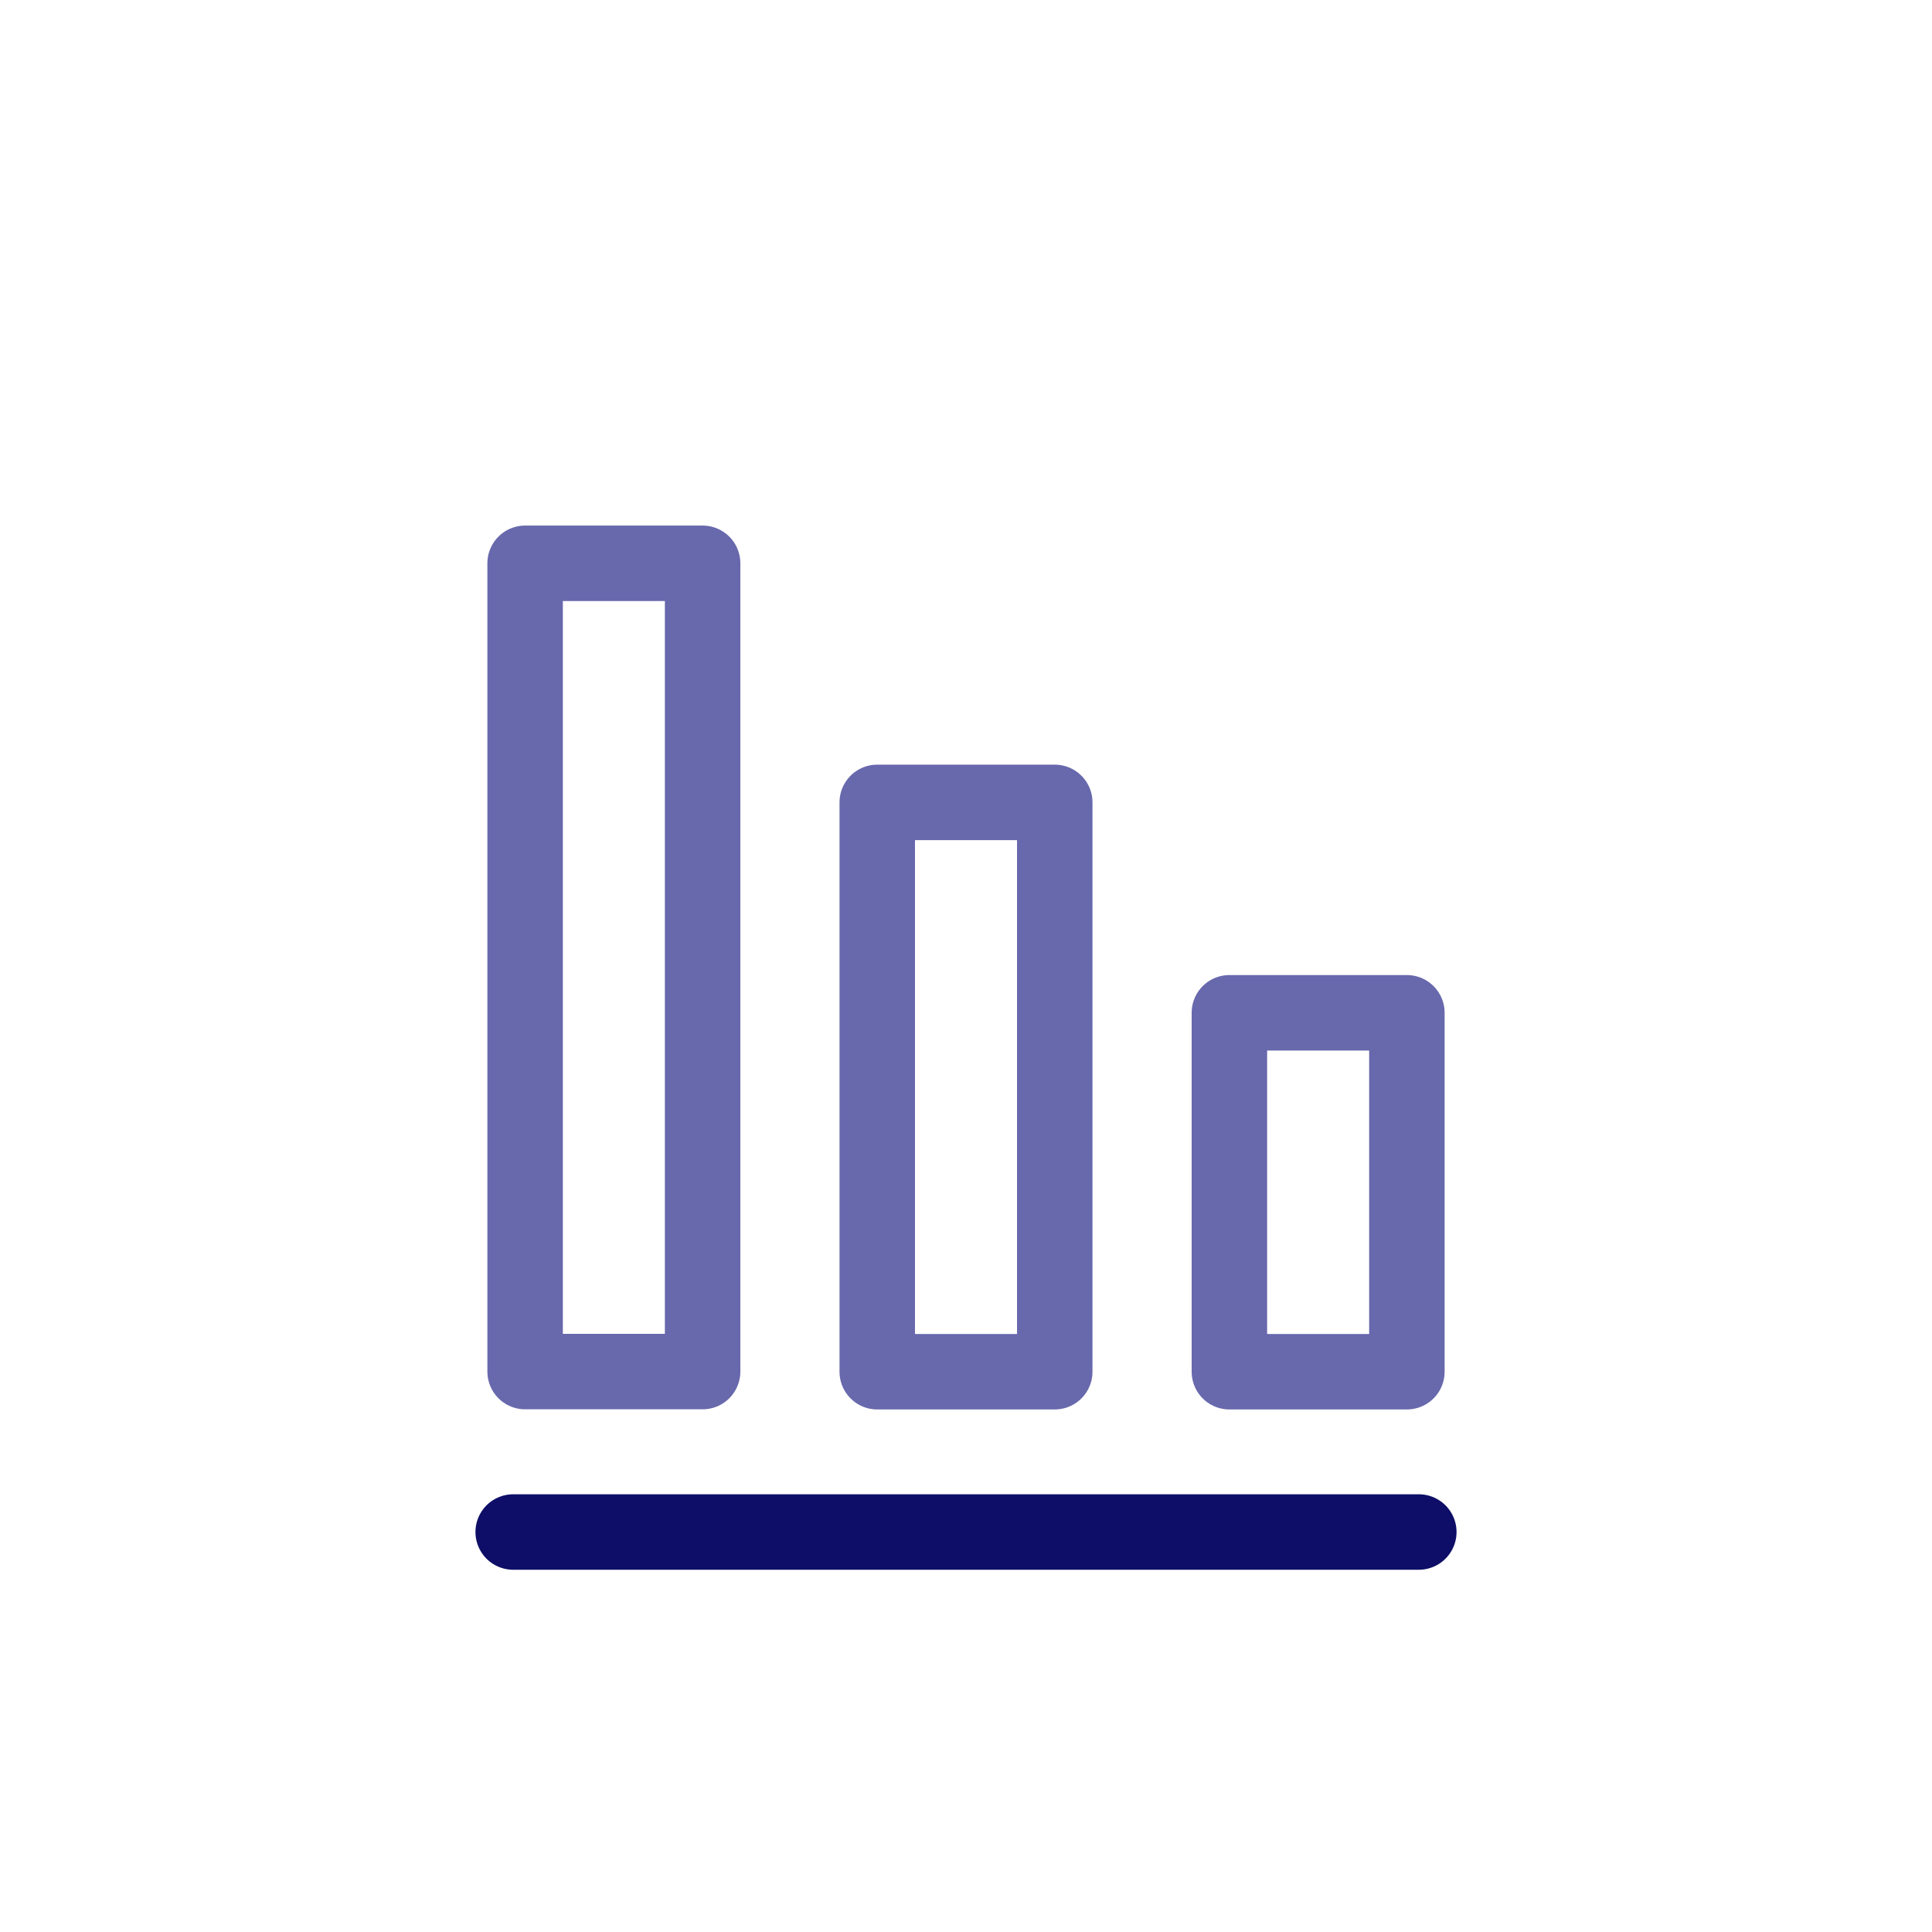
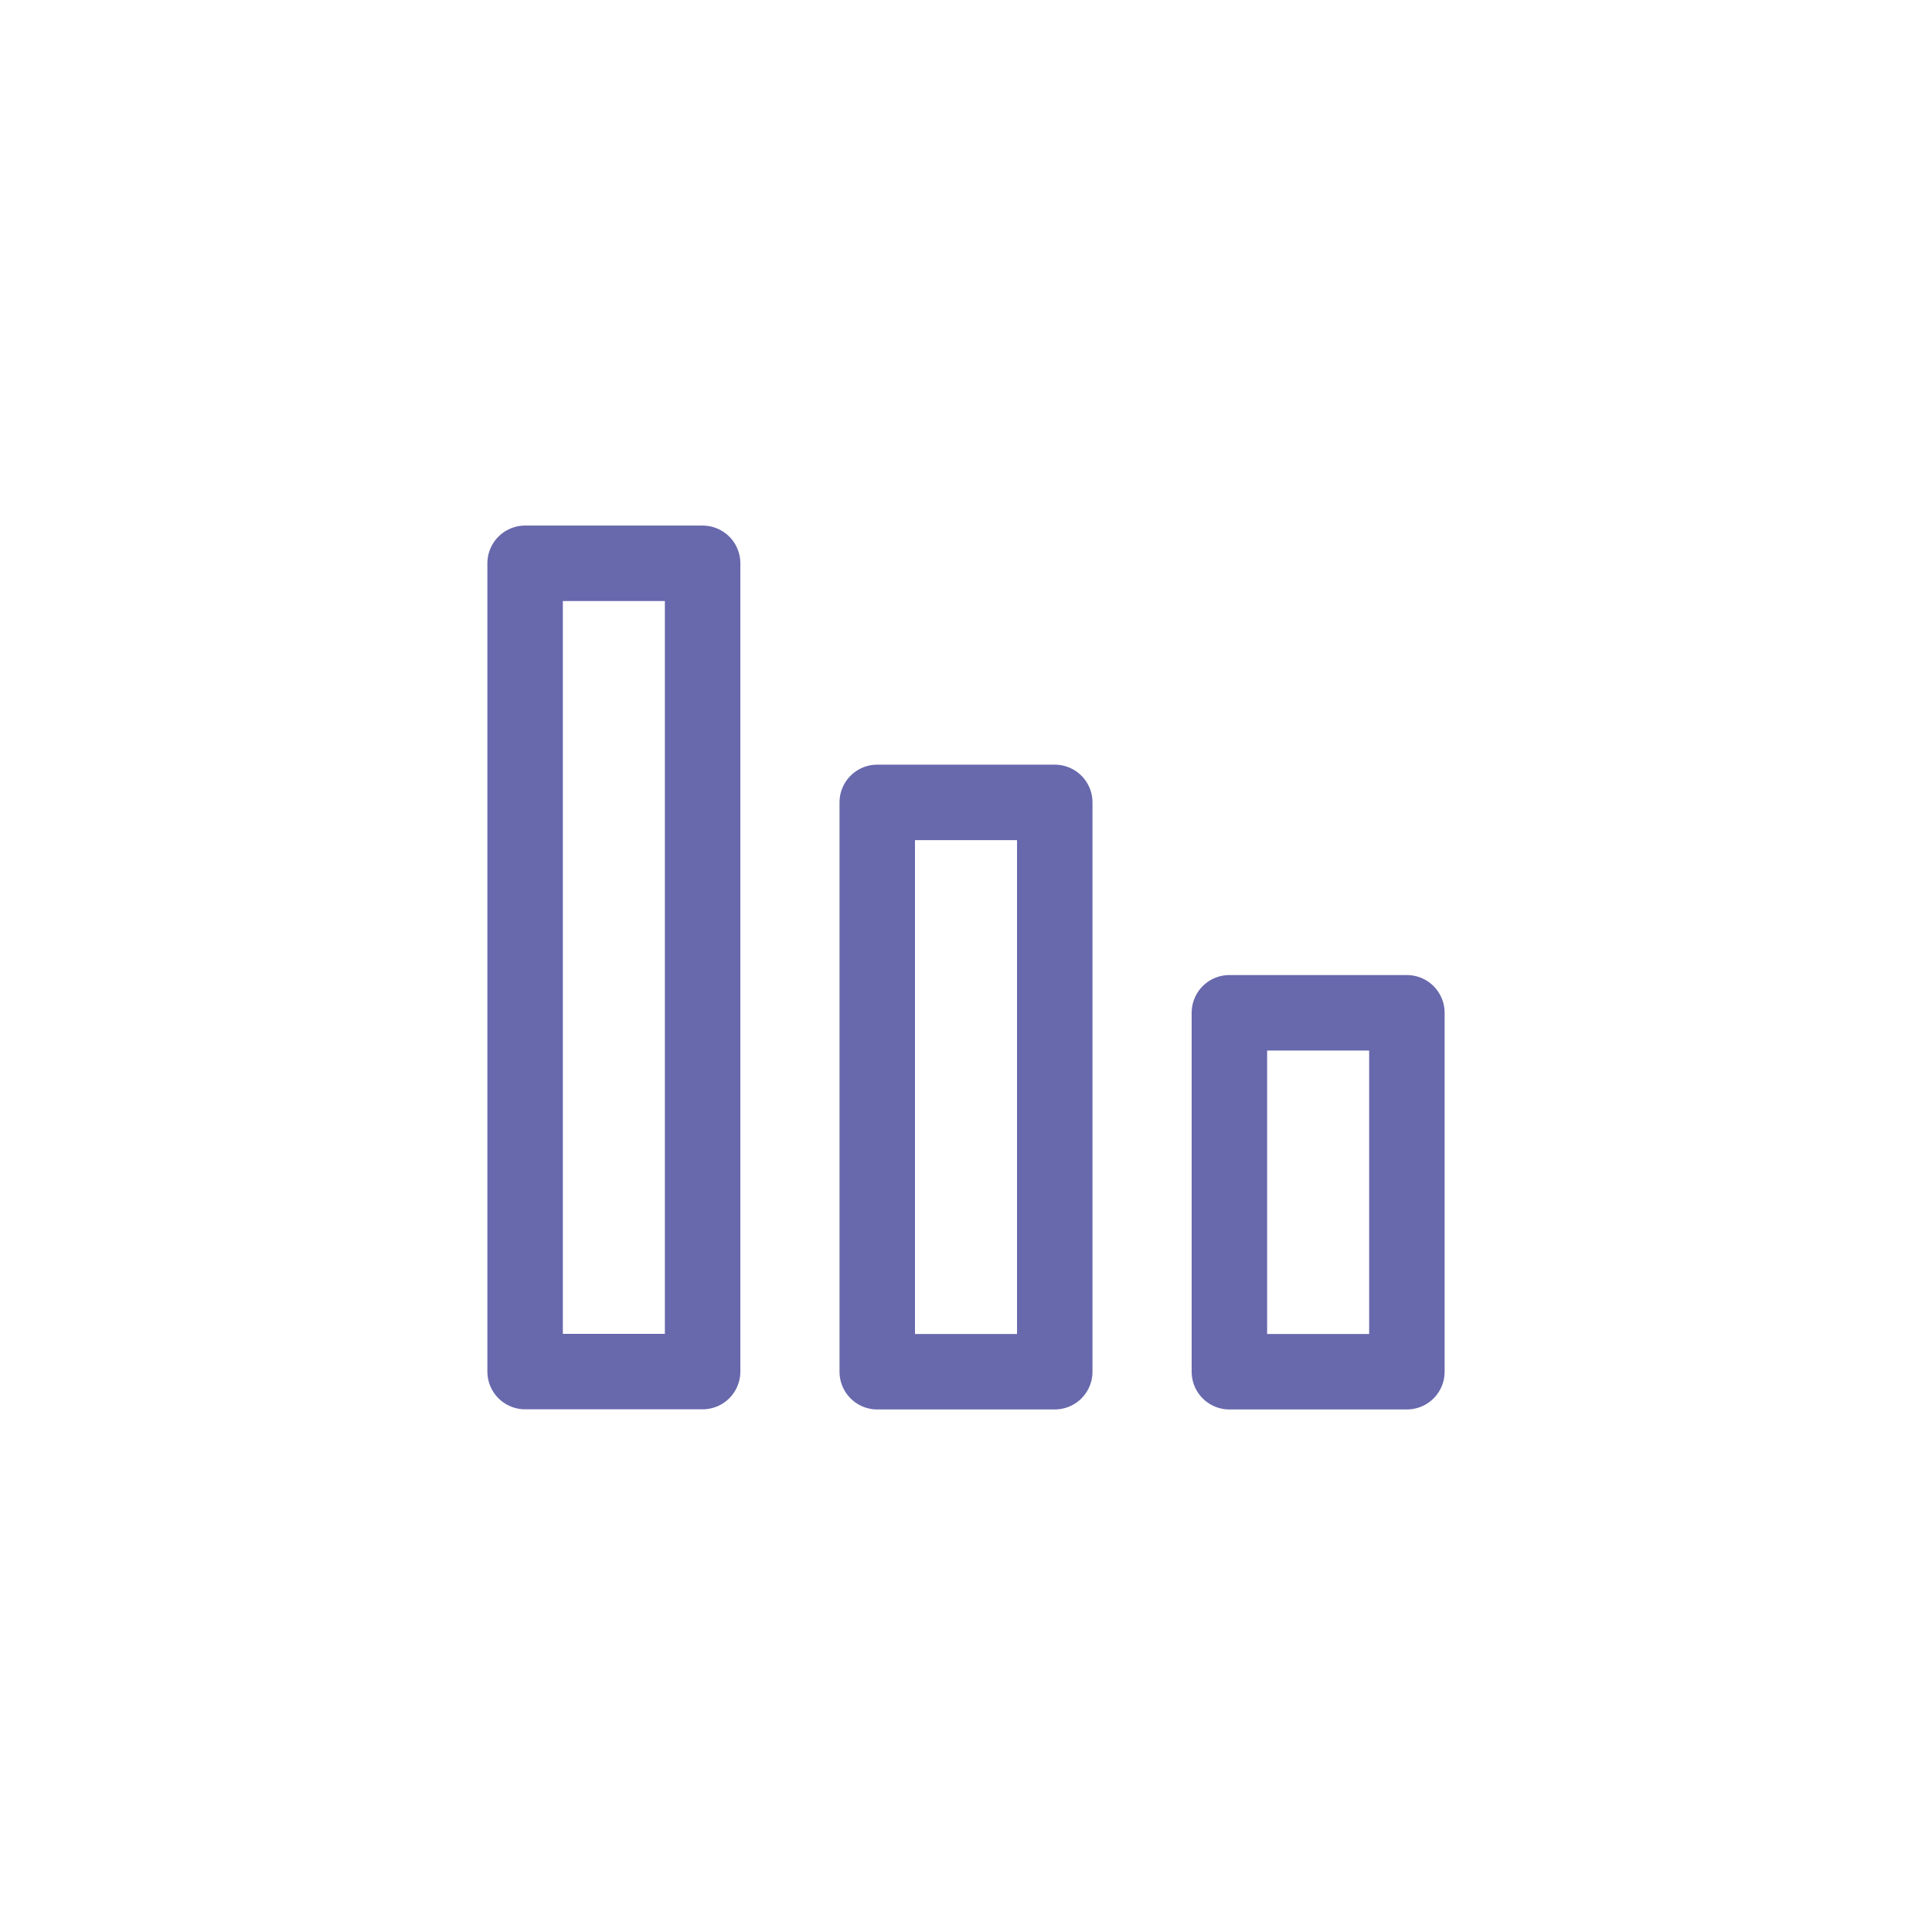
<svg xmlns="http://www.w3.org/2000/svg" data-name="Layer 1" id="Layer_1" viewBox="0 0 128 128">
  <defs>
    <style>.cls-1,.cls-2{fill:none;stroke-linecap:round;stroke-linejoin:round;stroke-width:5px;}.cls-1{stroke:#0e0e68;}.cls-2{stroke:#6868ad;}</style>
  </defs>
  <title />
-   <line class="cls-1" x1="94" x2="34" y1="101.5" y2="101.5" />
  <rect class="cls-2" height="23.78" transform="translate(174.66 157.97) rotate(-180)" width="11.76" x="81.45" y="67.09" />
  <rect class="cls-2" height="37.72" transform="translate(128 144.03) rotate(-180)" width="11.76" x="58.12" y="53.15" />
  <rect class="cls-2" height="53.55" transform="translate(81.34 128.19) rotate(-180)" width="11.76" x="34.79" y="37.32" />
</svg>